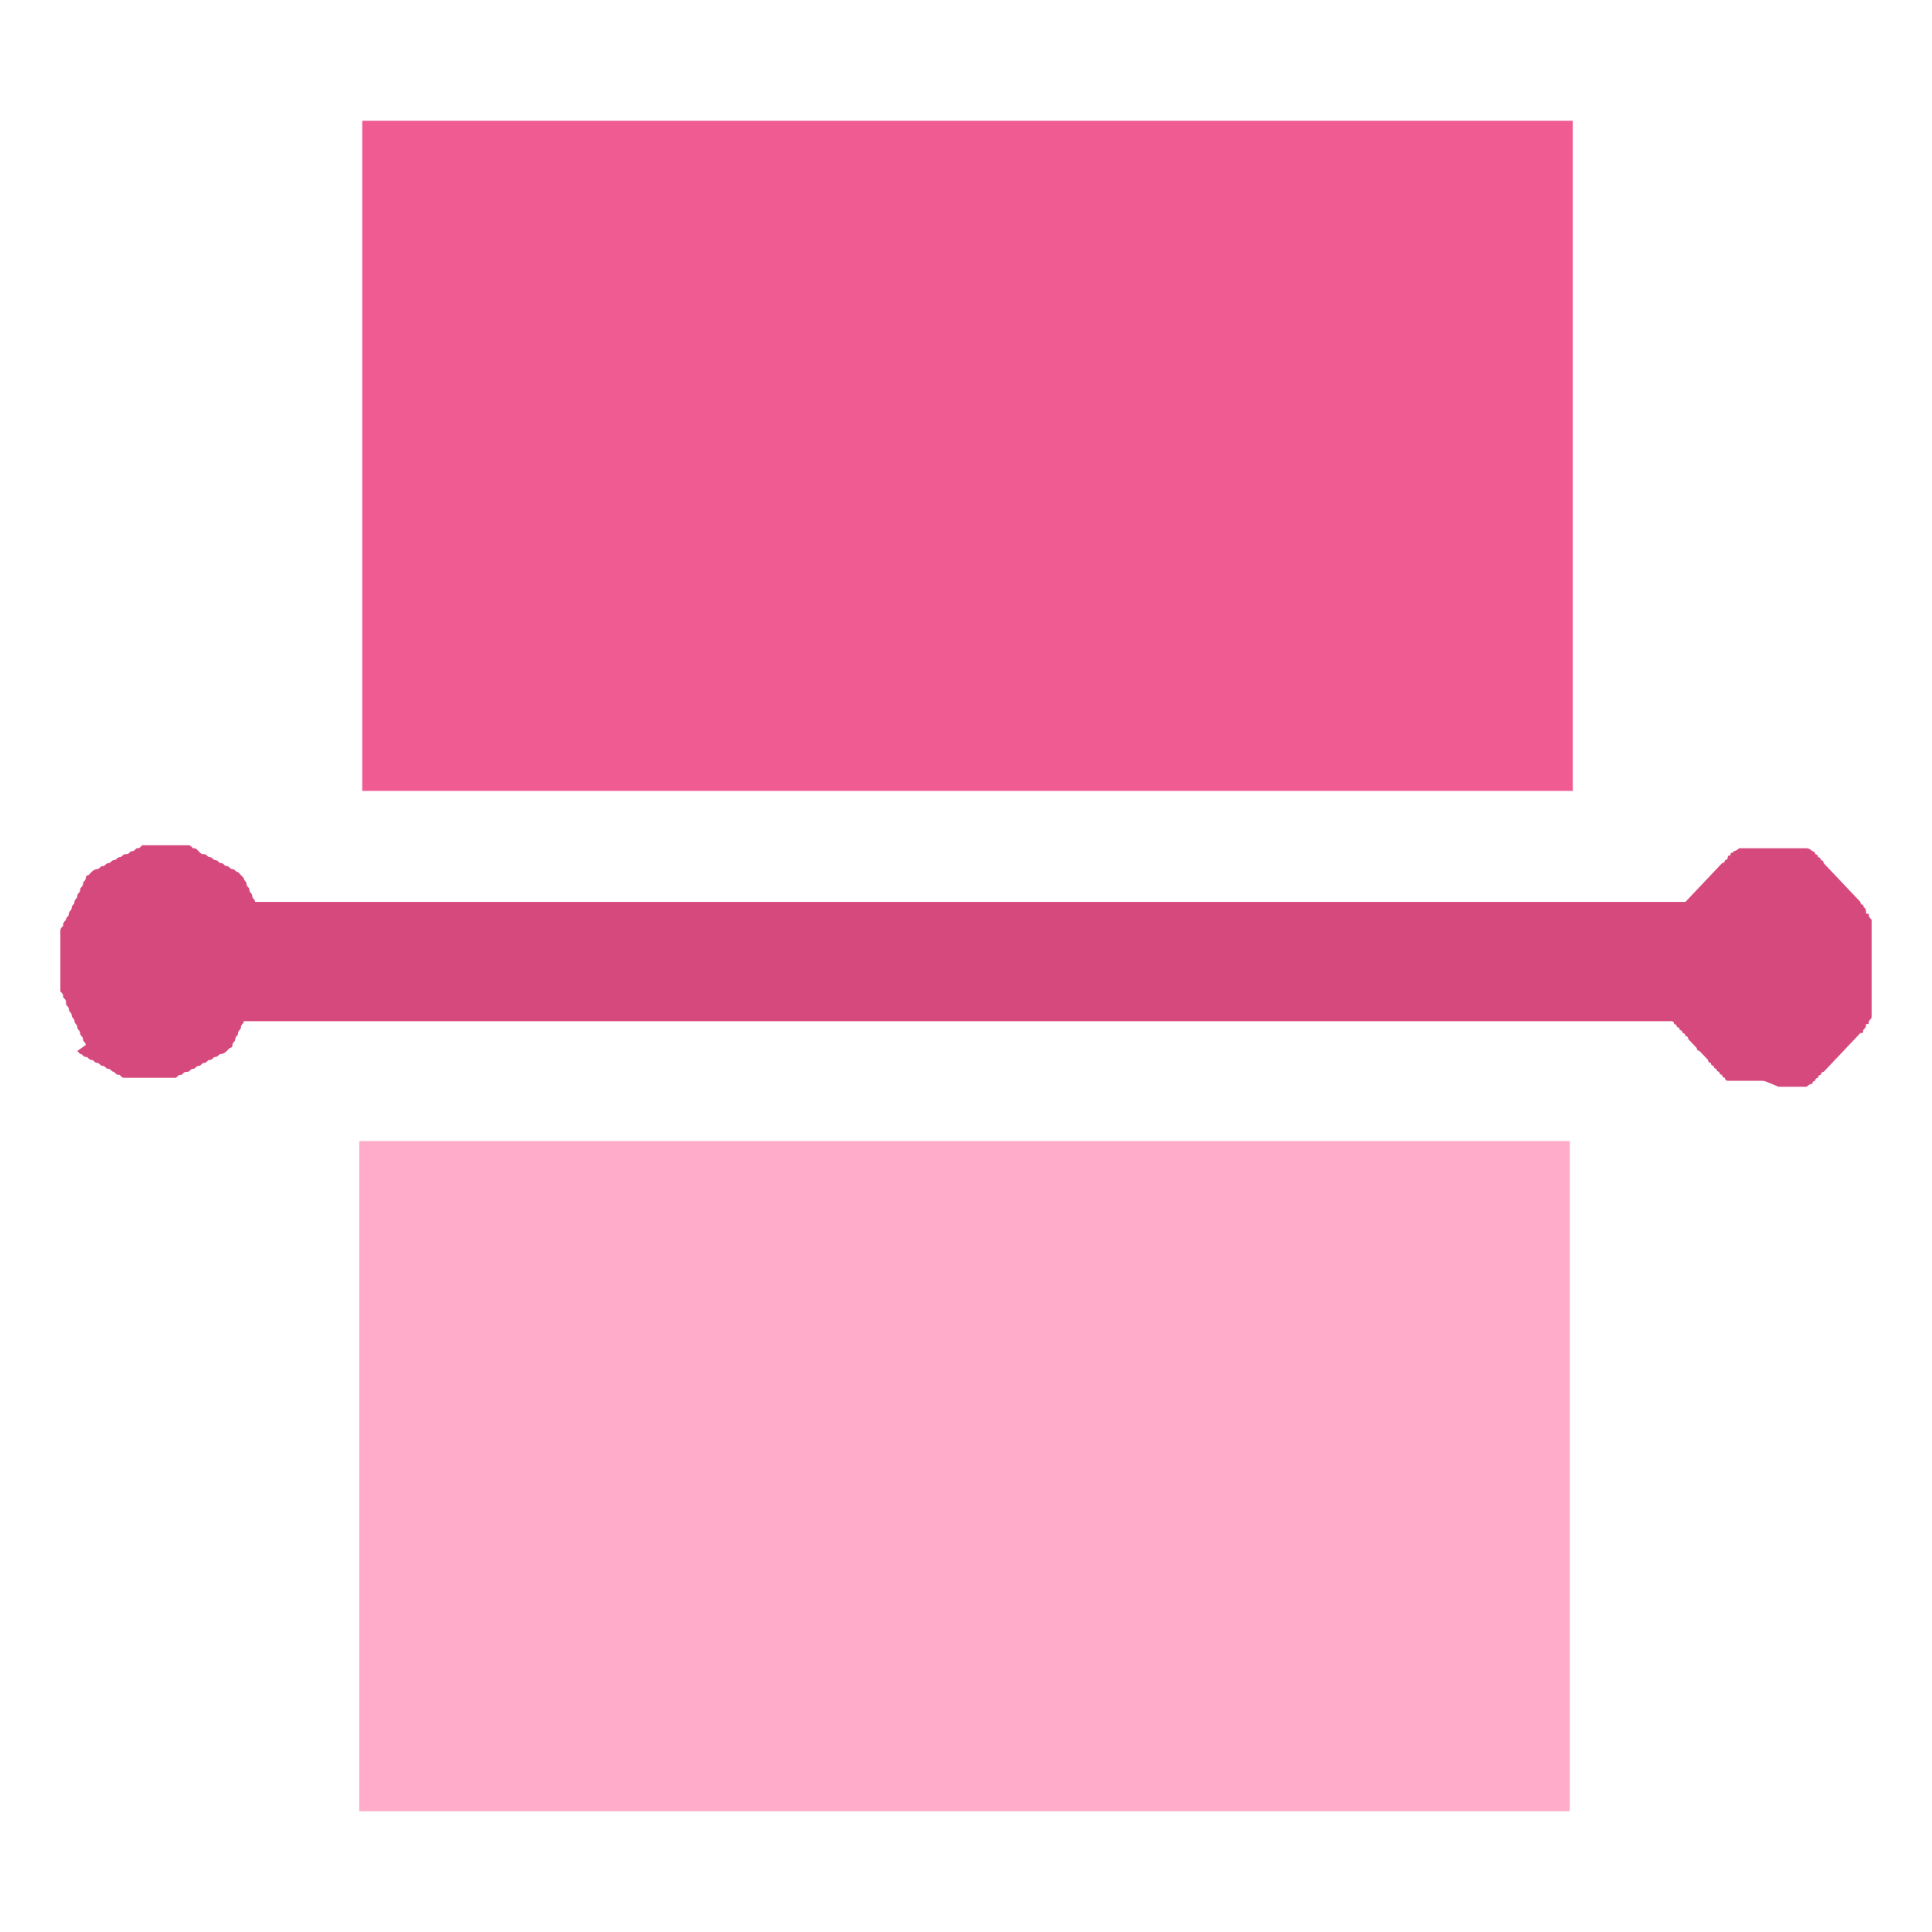
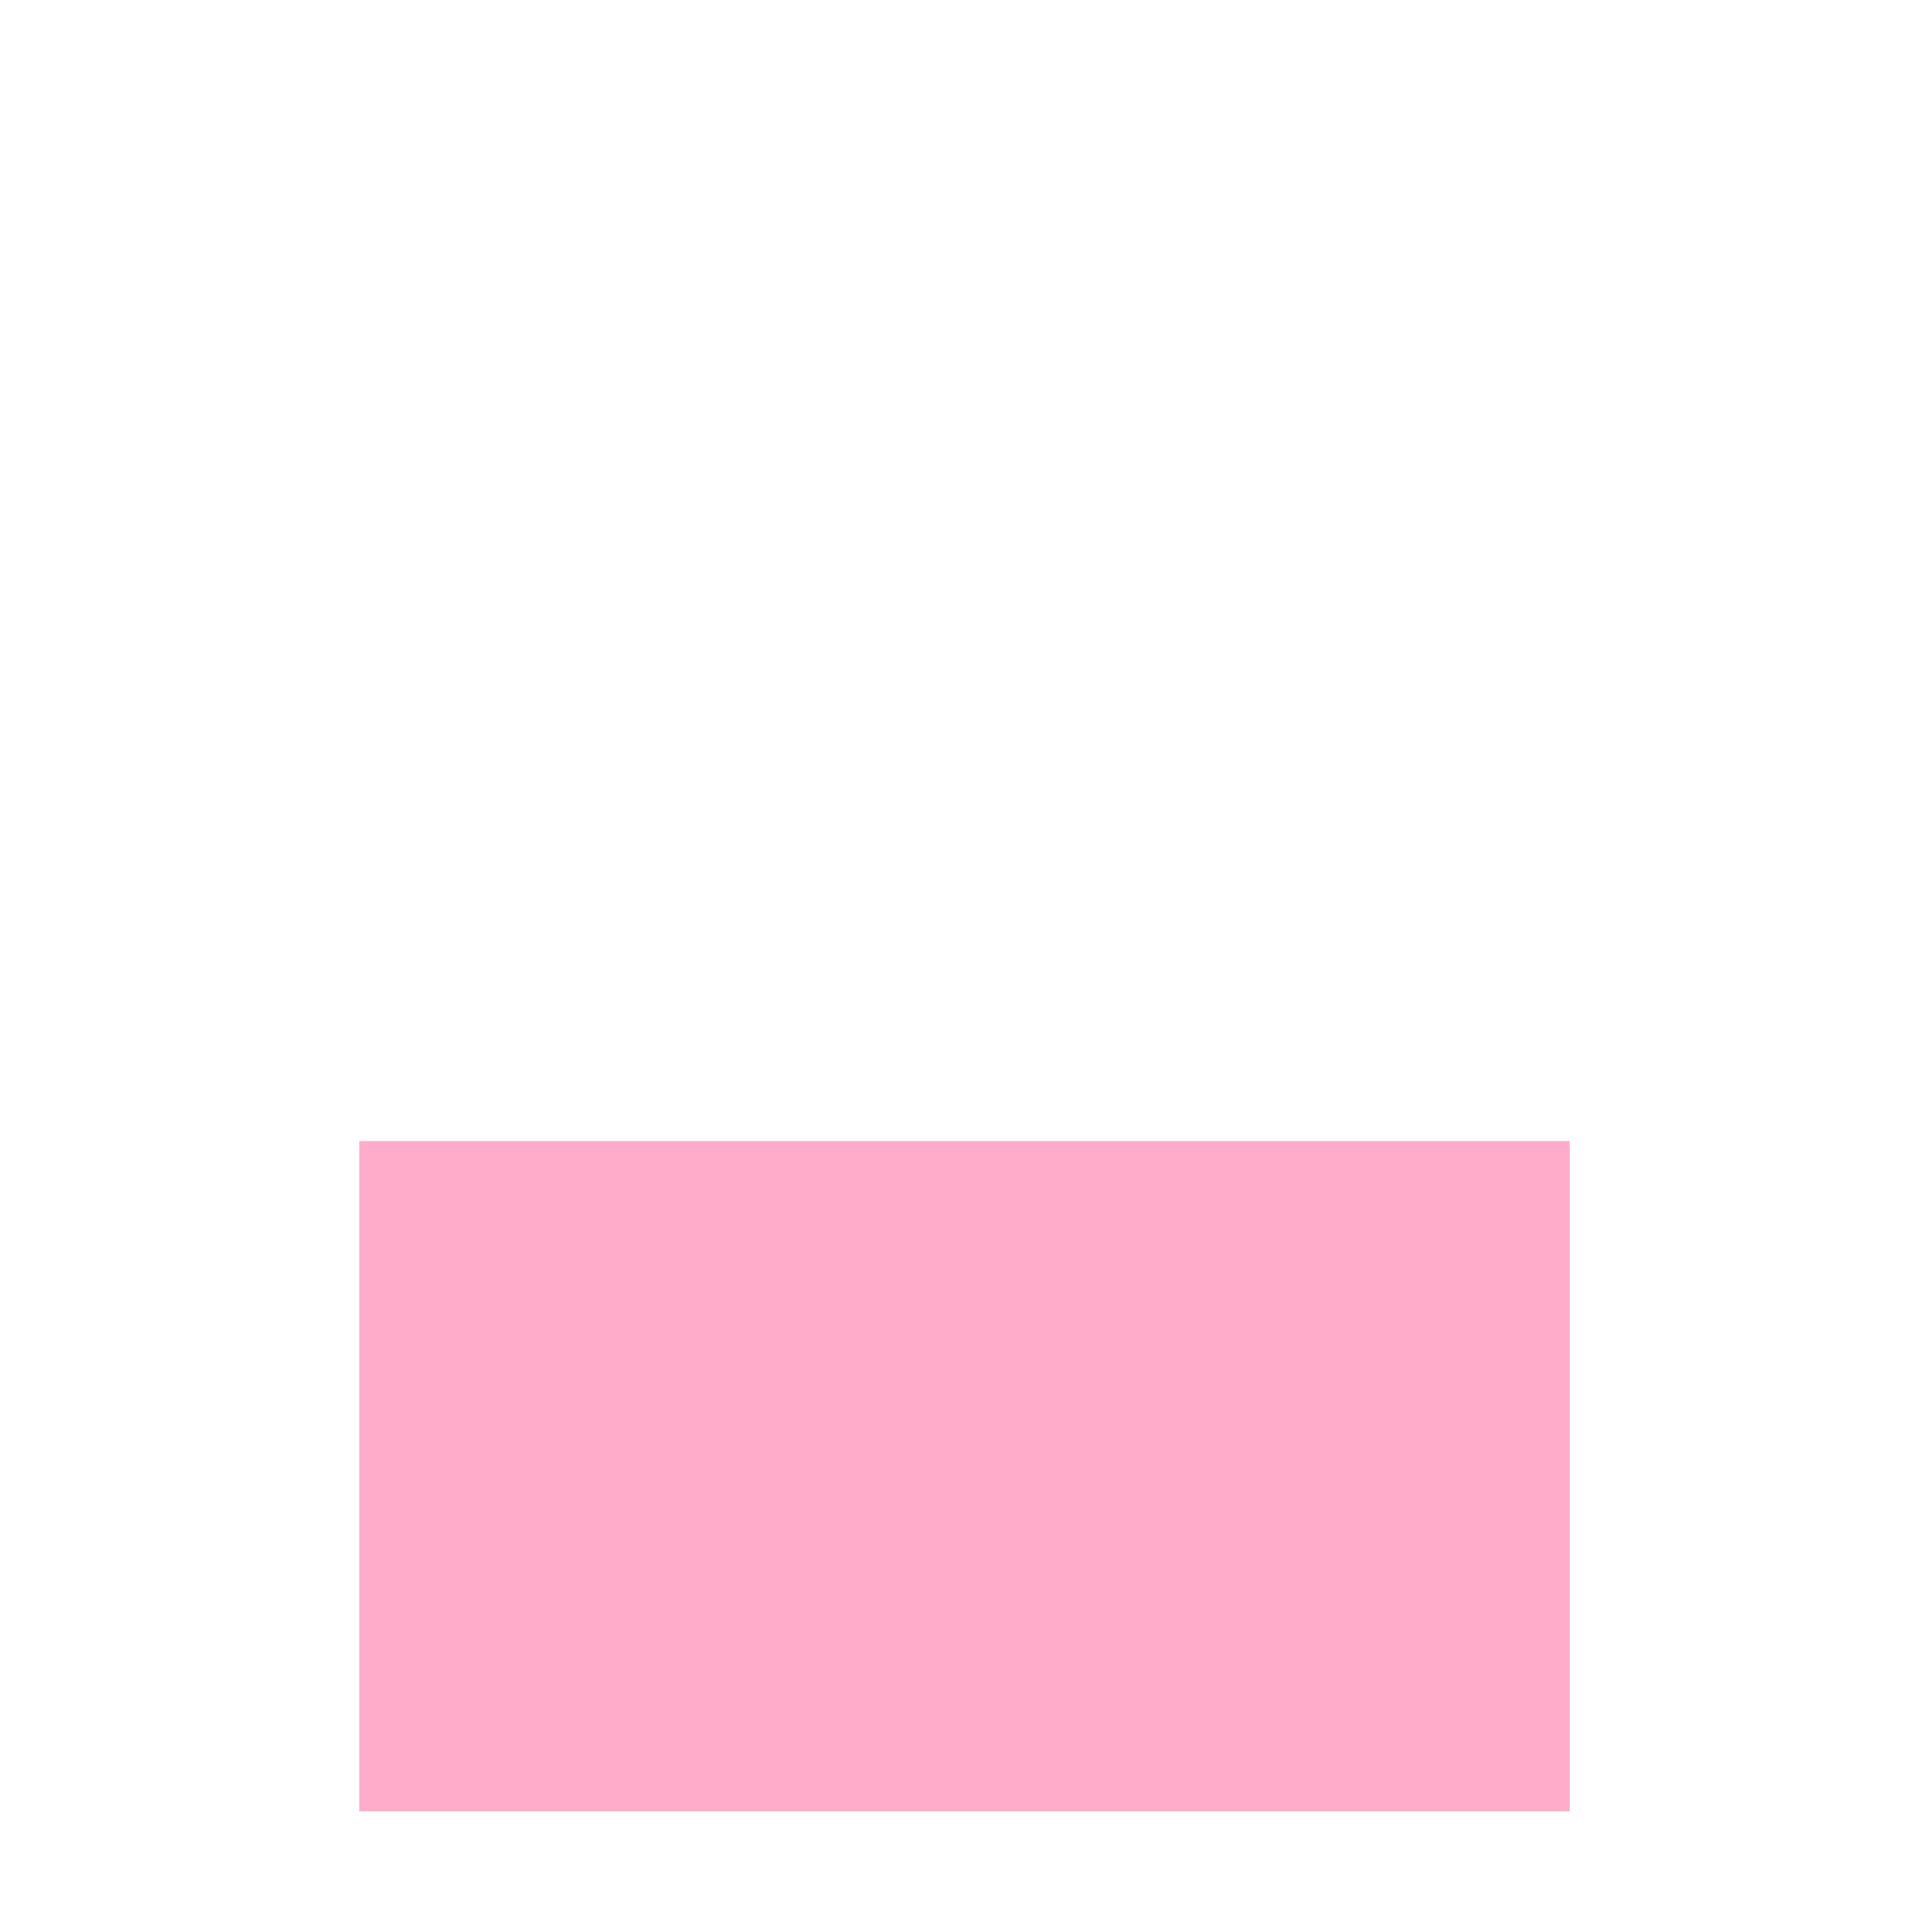
<svg xmlns="http://www.w3.org/2000/svg" width="64" height="64" viewBox="0 0 64 64" fill="none">
  <rect x="0" y="0" width="0" height="0" fill="rgba(249, 249, 249, 1)" />
  <path d="M11.9 60L11.9 37.8L52 37.8L52 60L11.9 60Z" fill="#FFABCA">
</path>
-   <path d="M58.355 35.803L58.262 35.803L58.168 35.803L58.075 35.803L57.981 35.803L57.888 35.803L57.794 35.803L57.701 35.803L57.608 35.803L57.514 35.803L57.421 35.803L57.327 35.803L57.234 35.803C57.234 35.803 57.14 35.803 57.14 35.704C57.14 35.704 57.047 35.704 57.047 35.605C57.047 35.605 56.953 35.605 56.953 35.506C56.953 35.506 56.86 35.506 56.86 35.407C56.86 35.407 56.766 35.407 56.766 35.309C56.766 35.309 56.673 35.309 56.673 35.21C56.673 35.21 56.58 35.21 56.58 35.111L56.486 35.012L56.393 34.914L56.299 34.815C56.299 34.815 56.206 34.815 56.206 34.716L56.112 34.617L56.019 34.519L55.925 34.42C55.925 34.42 55.925 34.321 55.832 34.321C55.832 34.321 55.832 34.222 55.738 34.222C55.738 34.222 55.738 34.123 55.645 34.123C55.645 34.123 55.645 34.025 55.551 34.025C55.551 34.025 55.551 33.926 55.458 33.926C55.458 33.926 55.458 33.827 55.365 33.827L8.075 33.827C8.075 33.926 7.981 33.926 7.981 34.025C7.981 34.123 7.888 34.123 7.888 34.222C7.888 34.321 7.794 34.321 7.794 34.42C7.794 34.519 7.701 34.519 7.701 34.617C7.701 34.716 7.607 34.716 7.607 34.716L7.514 34.815C7.514 34.815 7.421 34.914 7.327 34.914C7.234 34.914 7.234 35.012 7.14 35.012C7.047 35.012 7.047 35.111 6.953 35.111C6.86 35.111 6.86 35.21 6.766 35.21C6.673 35.21 6.673 35.309 6.579 35.309C6.486 35.309 6.486 35.407 6.393 35.407C6.299 35.407 6.299 35.506 6.206 35.506C6.112 35.506 6.112 35.506 6.019 35.605C5.925 35.605 5.925 35.605 5.832 35.704C5.738 35.704 5.738 35.704 5.645 35.704C5.551 35.704 5.551 35.704 5.458 35.704C5.364 35.704 5.364 35.704 5.271 35.704C5.178 35.704 5.178 35.704 5.084 35.704C4.991 35.704 4.991 35.704 4.897 35.704C4.804 35.704 4.804 35.704 4.71 35.704C4.617 35.704 4.617 35.704 4.523 35.704C4.43 35.704 4.43 35.704 4.336 35.704C4.243 35.704 4.243 35.704 4.15 35.704C4.056 35.704 4.056 35.704 3.963 35.605C3.869 35.605 3.869 35.605 3.776 35.506C3.682 35.506 3.682 35.407 3.589 35.407C3.495 35.407 3.495 35.309 3.402 35.309C3.308 35.309 3.308 35.21 3.215 35.21C3.122 35.21 3.122 35.111 3.028 35.111C2.935 35.111 2.935 35.012 2.841 35.012C2.748 35.012 2.748 34.914 2.654 34.914L2.561 34.815L2.841 34.617C2.841 34.519 2.748 34.519 2.748 34.42C2.748 34.321 2.654 34.321 2.654 34.222C2.654 34.123 2.561 34.123 2.561 34.025C2.561 33.926 2.467 33.926 2.467 33.827C2.467 33.728 2.374 33.728 2.374 33.63C2.374 33.531 2.28 33.531 2.28 33.432C2.28 33.333 2.187 33.333 2.187 33.235C2.187 33.136 2.187 33.136 2.093 33.037C2.093 32.938 2.093 32.938 2 32.84C2 32.741 2 32.741 2 32.642C2 32.543 2 32.543 2 32.444C2 32.346 2 32.346 2 32.247C2 32.148 2 32.148 2 32.049C2 31.951 2 31.951 2 31.852C2 31.753 2 31.753 2 31.654C2 31.556 2 31.556 2 31.457C2 31.358 2 31.358 2 31.259C2 31.16 2 31.16 2 31.062C2 30.963 2 30.963 2 30.864C2 30.765 2 30.765 2.093 30.667C2.093 30.568 2.093 30.568 2.187 30.469C2.187 30.37 2.28 30.37 2.28 30.272C2.28 30.173 2.374 30.173 2.374 30.074C2.374 29.975 2.467 29.975 2.467 29.877C2.467 29.778 2.561 29.778 2.561 29.679C2.561 29.58 2.654 29.58 2.654 29.482C2.654 29.383 2.748 29.383 2.748 29.284C2.748 29.185 2.841 29.185 2.841 29.086C2.841 28.988 2.935 28.988 2.935 28.988L3.028 28.889C3.028 28.889 3.122 28.79 3.215 28.79C3.308 28.79 3.308 28.691 3.402 28.691C3.495 28.691 3.495 28.593 3.589 28.593C3.682 28.593 3.682 28.494 3.776 28.494C3.869 28.494 3.869 28.395 3.963 28.395C4.056 28.395 4.056 28.296 4.15 28.296C4.243 28.296 4.243 28.296 4.336 28.198C4.43 28.198 4.43 28.198 4.523 28.099C4.617 28.099 4.617 28.099 4.71 28C4.804 28 4.804 28 4.897 28C4.991 28 4.991 28 5.084 28C5.178 28 5.178 28 5.271 28C5.364 28 5.364 28 5.458 28C5.551 28 5.551 28 5.645 28C5.738 28 5.738 28 5.832 28C5.925 28 5.925 28 6.019 28C6.112 28 6.112 28 6.206 28C6.299 28 6.299 28 6.393 28.099C6.486 28.099 6.486 28.099 6.579 28.198C6.673 28.296 6.673 28.296 6.766 28.296C6.86 28.296 6.86 28.395 6.953 28.395C7.047 28.395 7.047 28.494 7.14 28.494C7.234 28.494 7.234 28.593 7.327 28.593C7.421 28.593 7.421 28.691 7.514 28.691C7.607 28.691 7.607 28.79 7.701 28.79C7.794 28.79 7.794 28.889 7.888 28.889L7.981 28.988L8.075 29.086C8.075 29.185 8.168 29.185 8.168 29.284C8.168 29.383 8.262 29.383 8.262 29.482C8.262 29.58 8.355 29.58 8.355 29.679C8.355 29.778 8.449 29.778 8.449 29.877L55.832 29.877L55.925 29.778L56.019 29.679L56.112 29.58L56.206 29.482L56.299 29.383L56.393 29.284L56.486 29.185L56.58 29.086L56.673 28.988L56.766 28.889L56.86 28.79L56.953 28.691L57.047 28.593C57.047 28.593 57.14 28.593 57.14 28.494C57.14 28.494 57.234 28.494 57.234 28.395C57.234 28.296 57.327 28.395 57.327 28.296C57.327 28.198 57.421 28.296 57.421 28.198C57.421 28.198 57.514 28.198 57.608 28.099C57.608 28.099 57.701 28.099 57.794 28.099C57.888 28.099 57.888 28.099 57.981 28.099C58.075 28.099 58.075 28.099 58.168 28.099C58.262 28.099 58.262 28.099 58.355 28.099C58.449 28.099 58.449 28.099 58.542 28.099C58.636 28.099 58.636 28.099 58.729 28.099C58.822 28.099 58.822 28.099 58.916 28.099C59.009 28.099 59.009 28.099 59.103 28.099C59.196 28.099 59.196 28.099 59.29 28.099C59.383 28.099 59.383 28.099 59.477 28.099C59.57 28.099 59.57 28.099 59.664 28.099C59.757 28.099 59.757 28.099 59.851 28.099C59.851 28.099 59.944 28.099 60.038 28.198C60.038 28.198 60.131 28.198 60.131 28.296C60.131 28.296 60.224 28.296 60.224 28.395C60.224 28.395 60.318 28.395 60.318 28.494C60.318 28.494 60.411 28.494 60.411 28.593L60.505 28.691L60.598 28.79L60.692 28.889L60.785 28.988L60.879 29.086L60.972 29.185L61.066 29.284L61.159 29.383L61.252 29.482L61.346 29.58L61.439 29.679L61.533 29.778L61.626 29.877C61.626 29.877 61.626 29.975 61.72 29.975C61.72 30.074 61.813 30.074 61.813 30.173C61.813 30.272 61.813 30.272 61.907 30.272C61.907 30.37 61.907 30.37 62 30.469C62 30.568 62 30.568 62 30.667C62 30.765 62 30.765 62 30.864C62 30.963 62 30.963 62 31.062C62 31.16 62 31.16 62 31.259C62 31.358 62 31.358 62 31.457C62 31.556 62 31.556 62 31.654C62 31.753 62 31.753 62 31.852C62 31.951 62 31.951 62 32.049C62 32.148 62 32.148 62 32.247C62 32.346 62 32.346 62 32.444C62 32.543 62 32.543 62 32.642C62 32.741 62 32.741 62 32.84C62 32.938 62 32.938 62 33.037C62 33.136 62 33.136 62 33.235C62 33.333 62 33.333 62 33.432C62 33.531 62 33.531 62 33.63C62 33.728 62 33.728 61.907 33.827C61.907 33.926 61.907 33.926 61.813 33.926C61.813 34.025 61.813 34.025 61.72 34.123C61.72 34.222 61.72 34.222 61.626 34.222L61.533 34.321L61.439 34.42L61.346 34.519L61.252 34.617L61.159 34.716L61.066 34.815L60.972 34.914L60.879 35.012L60.785 35.111L60.692 35.21L60.598 35.309L60.505 35.407L60.411 35.506C60.411 35.506 60.318 35.506 60.318 35.605C60.318 35.605 60.224 35.605 60.224 35.704C60.224 35.704 60.131 35.704 60.131 35.803C60.131 35.803 60.038 35.803 60.038 35.901C60.038 35.901 59.944 35.901 59.851 36C59.851 36 59.757 36 59.664 36C59.57 36 59.57 36 59.477 36C59.383 36 59.383 36 59.29 36C59.196 36 59.196 36 59.103 36C59.009 36 59.009 36 58.916 36C58.449 35.803 58.449 35.803 58.355 35.803Z" fill="#D6497D">
- </path>
-   <path d="M12 26.2L12 4L52.1 4L52.1 26.2L12 26.2Z" fill="#F05B92">
- </path>
</svg>